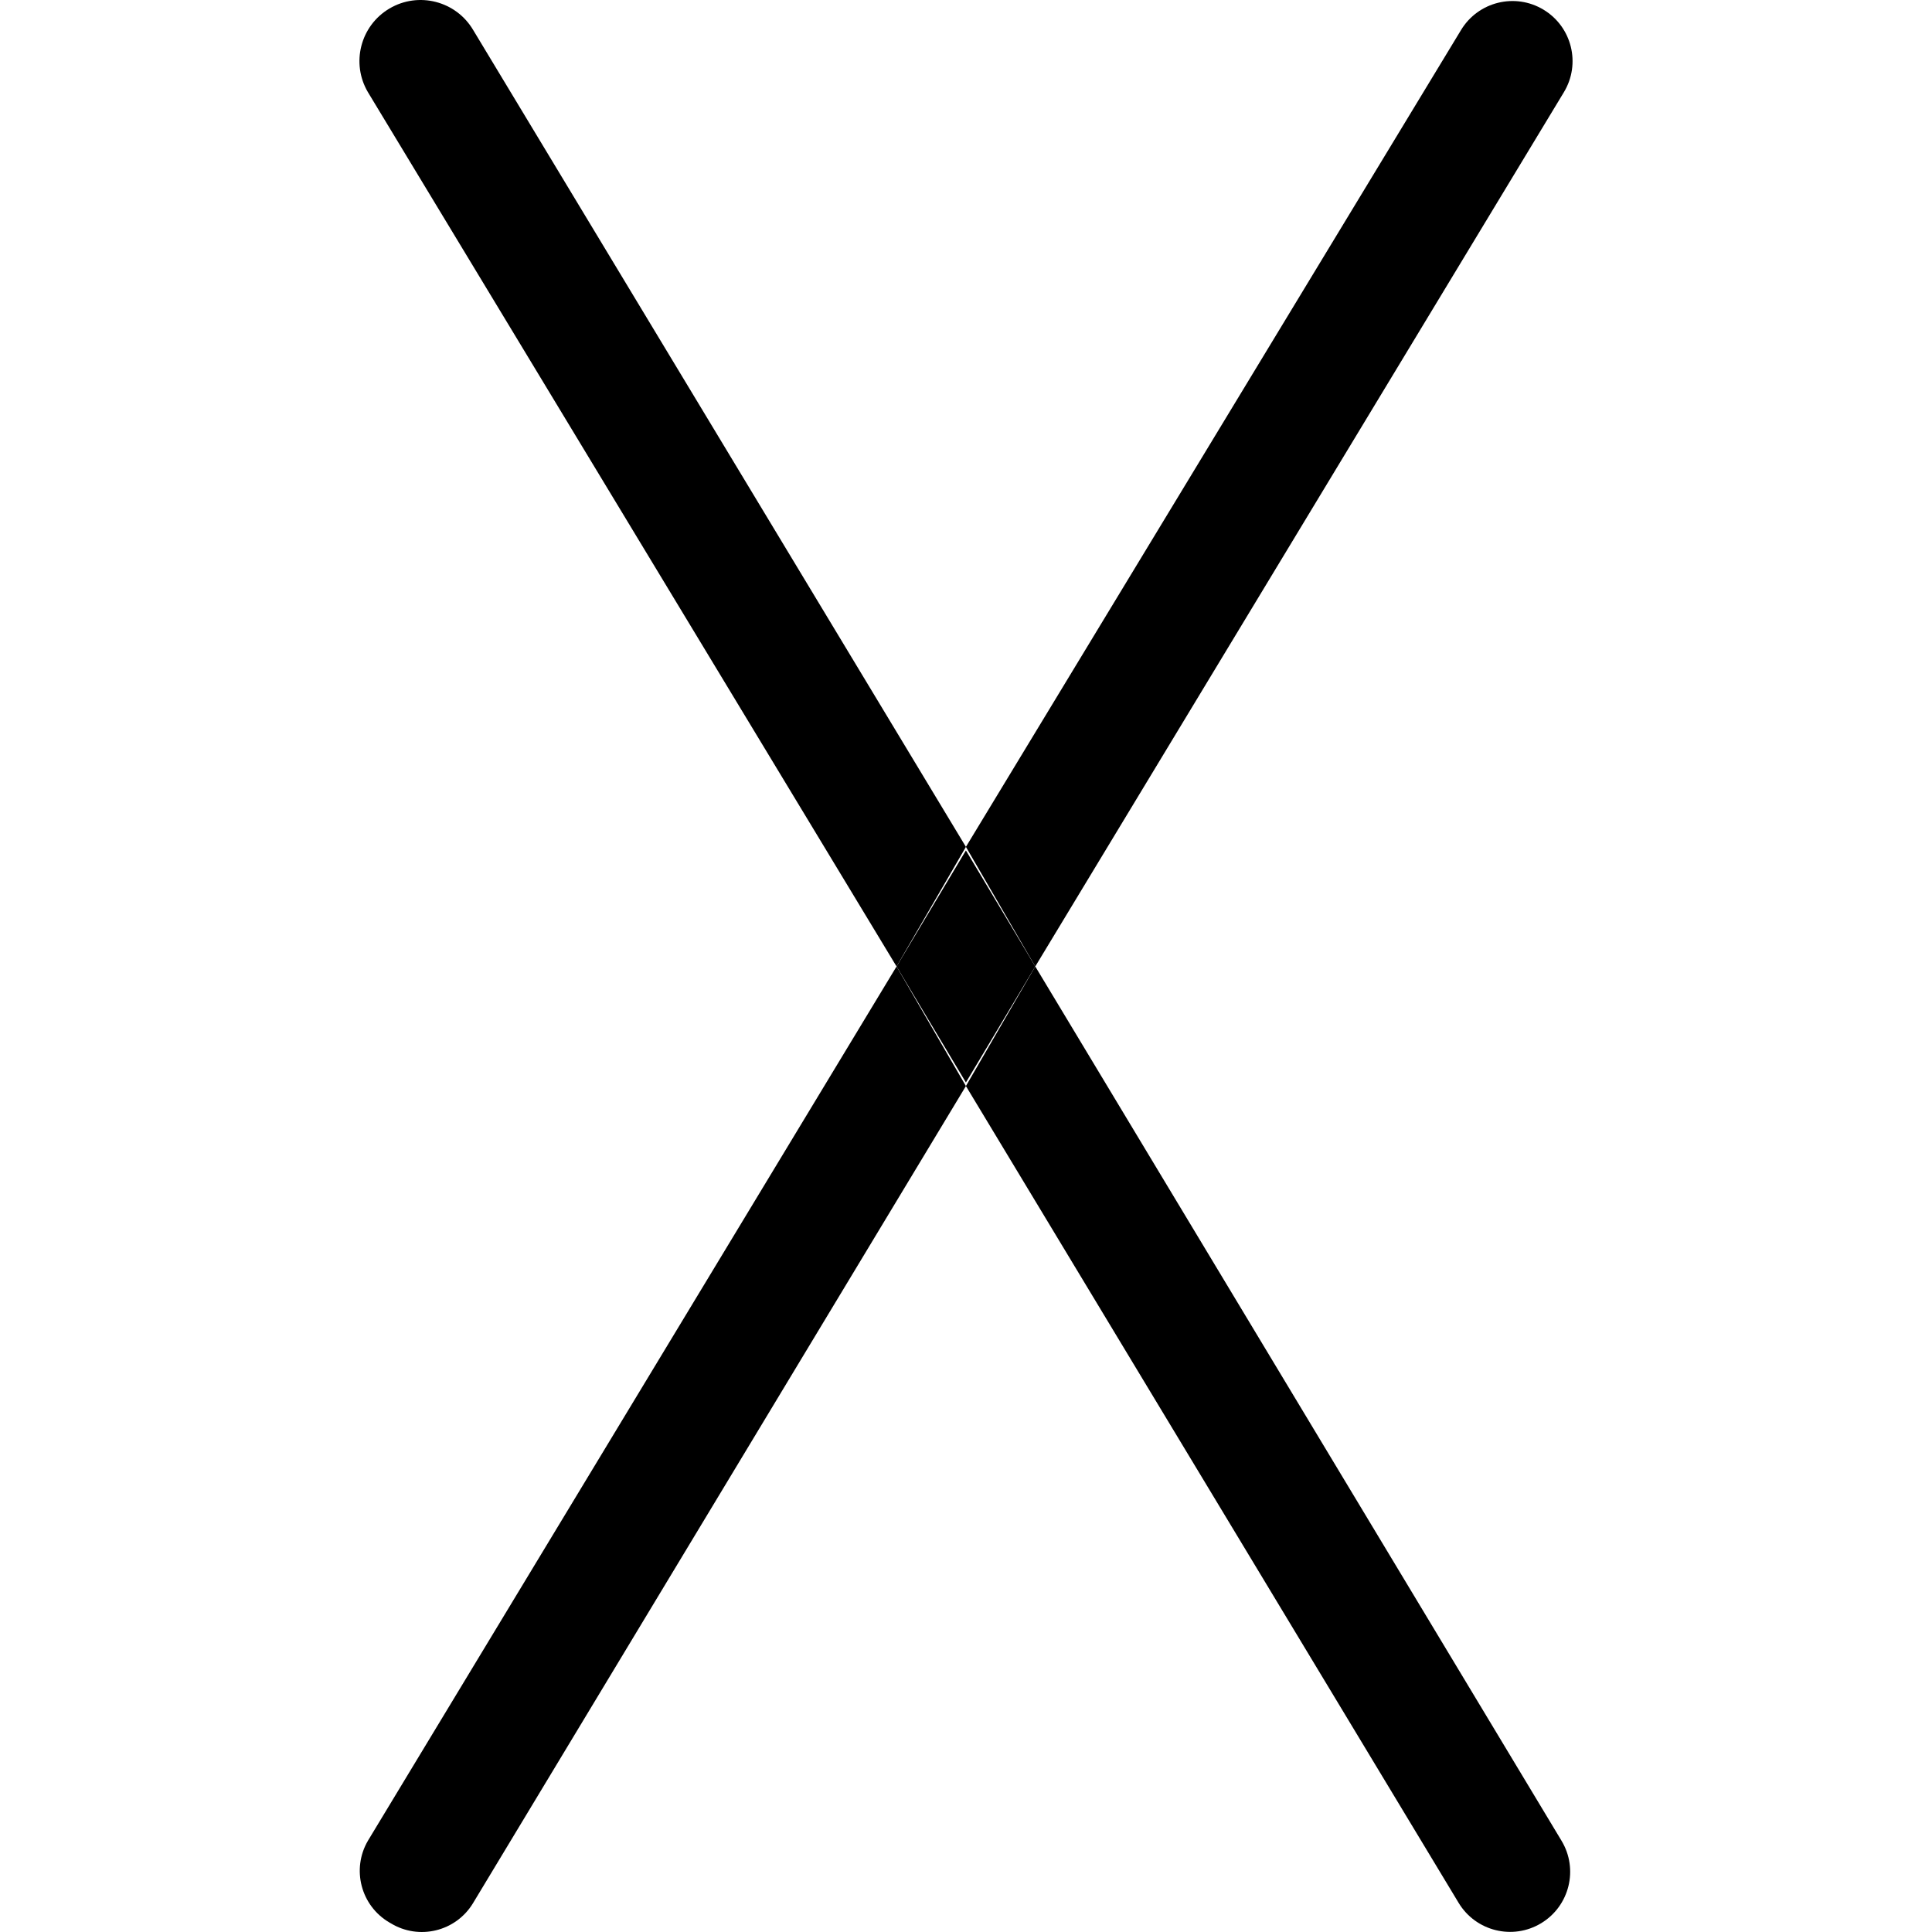
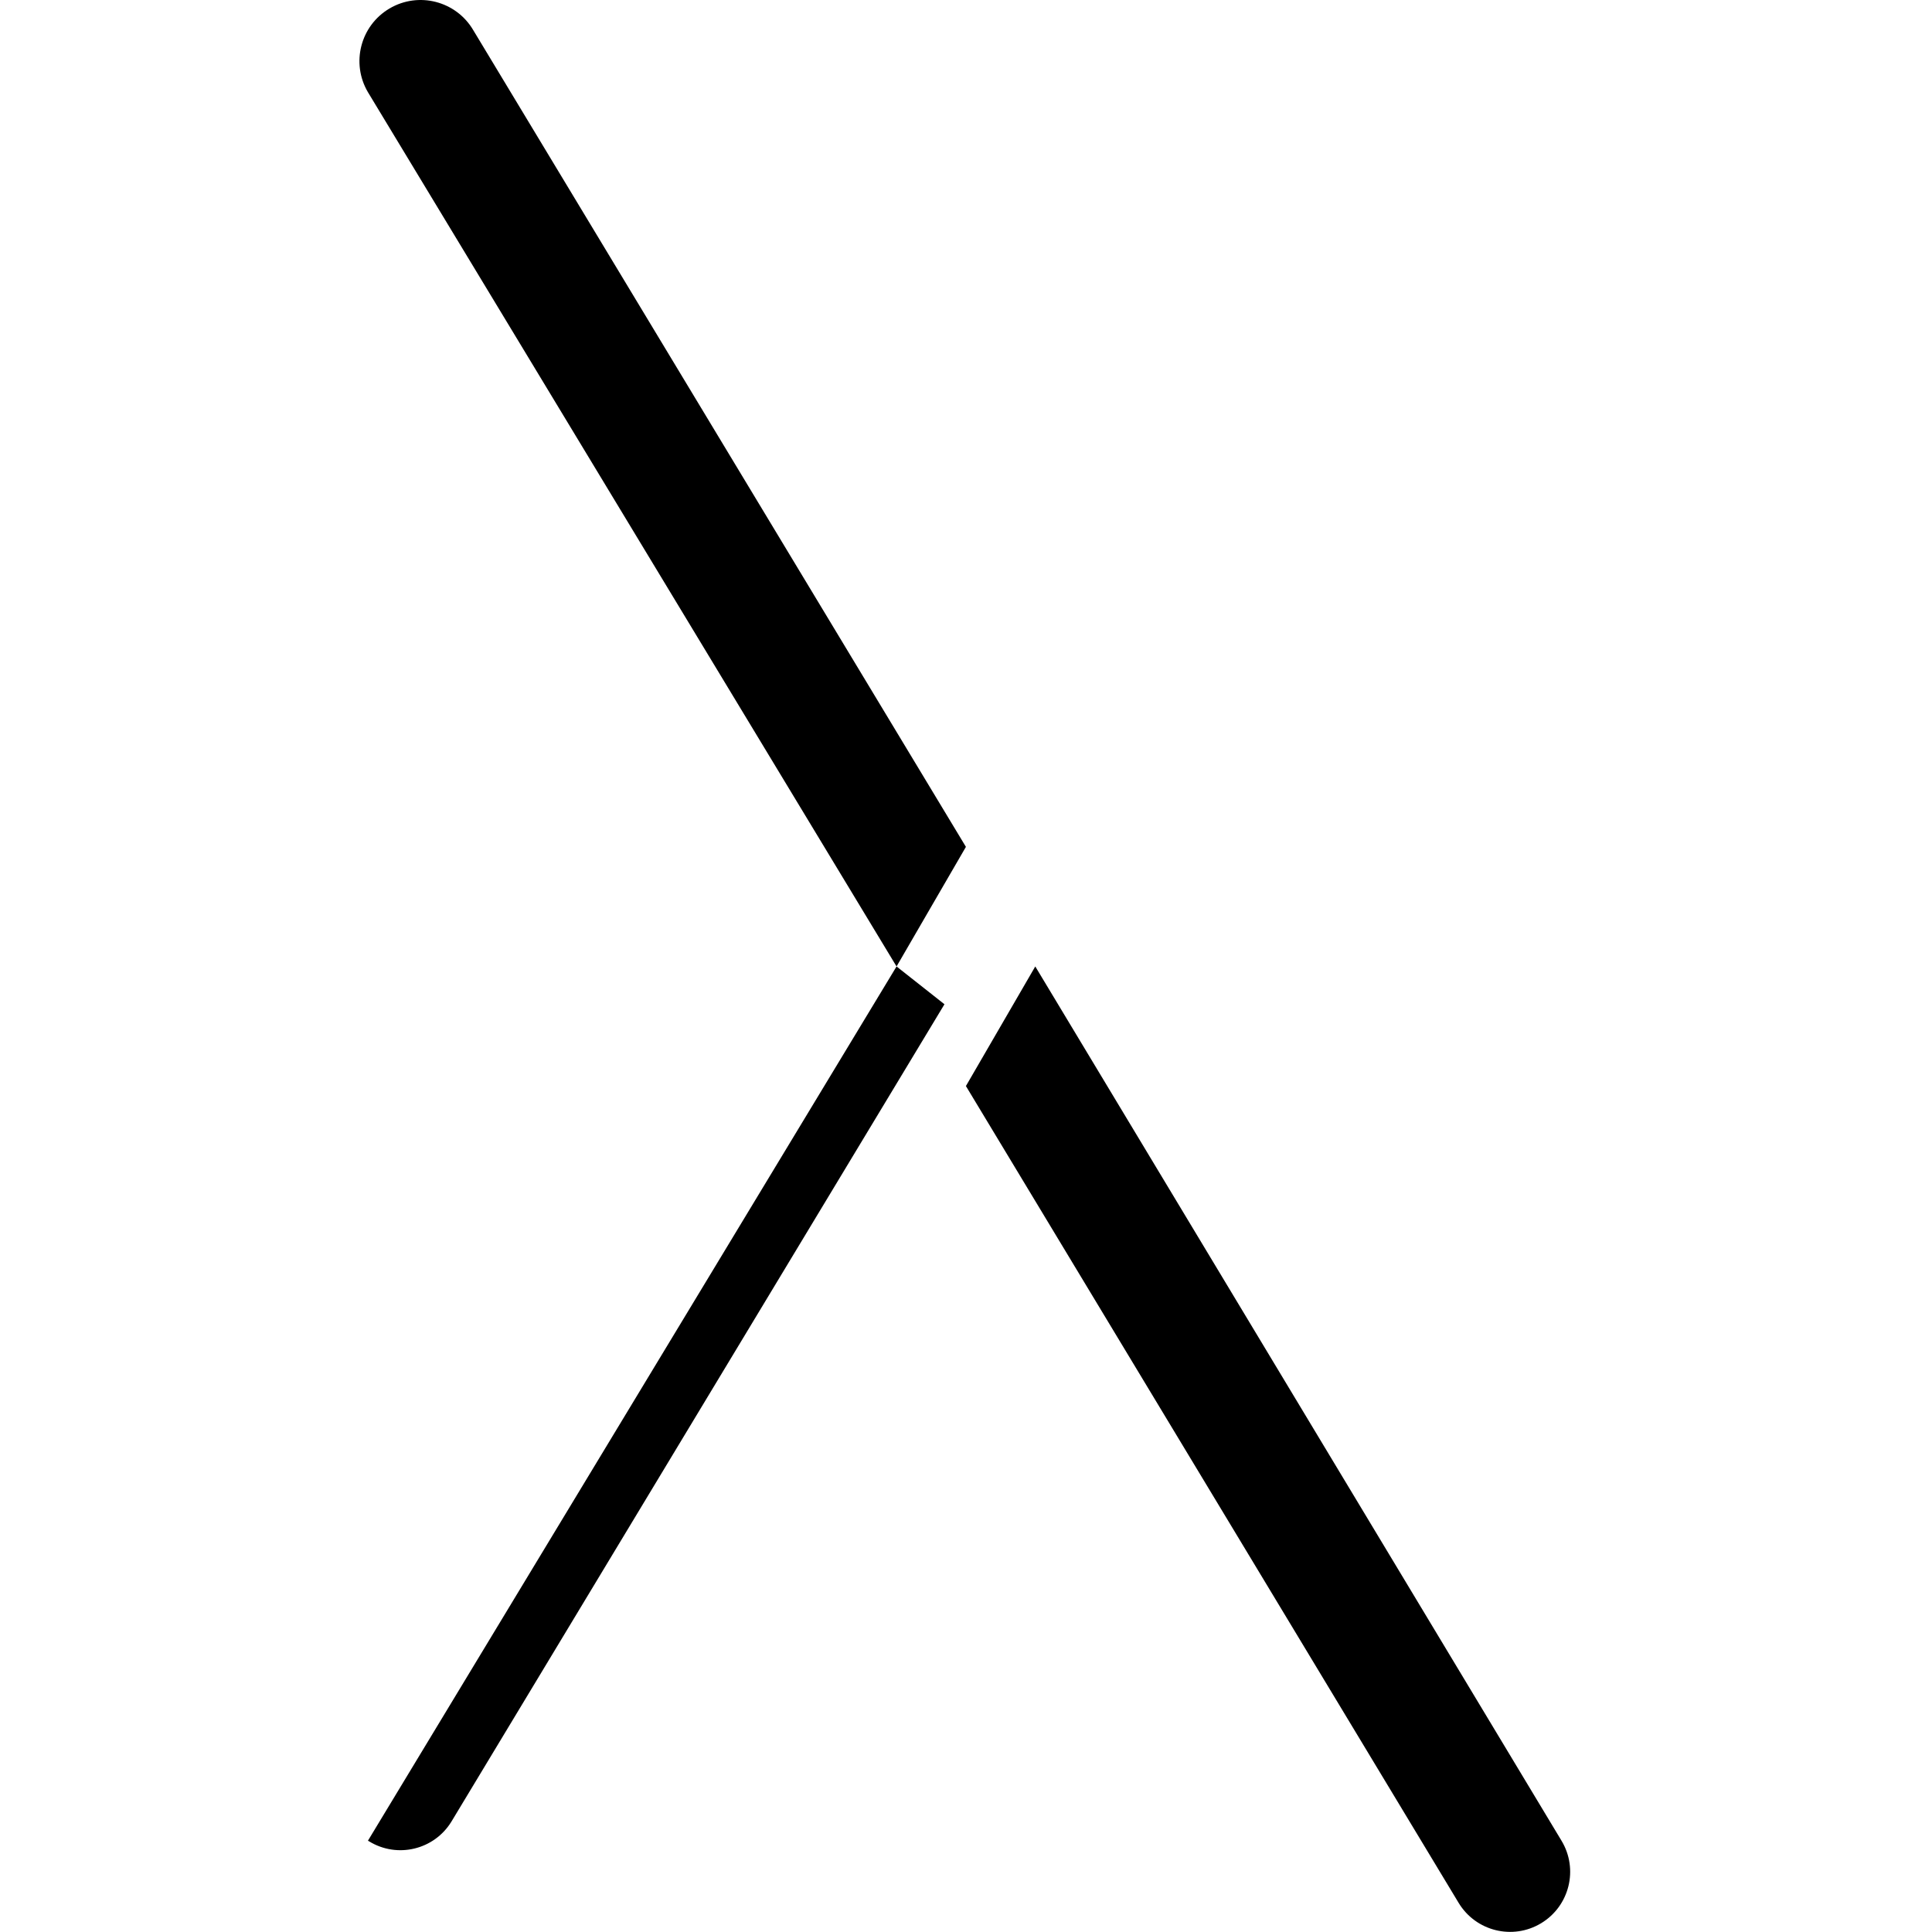
<svg xmlns="http://www.w3.org/2000/svg" width="1024" height="1024" version="1.1" id="Capa_1" x="0px" y="0px" viewBox="0 0 344.633 344.633" style="enable-background:new 0 0 344.633 344.633;" xml:space="preserve">
  <g>
    <g>
-       <path d="M275.341,1.731c-5.066-3.063-11.657-1.44-14.72,3.627l-88.32,145.707l12.373,21.333l94.293-155.947 C282.031,11.385,280.408,4.795,275.341,1.731z" />
-     </g>
+       </g>
  </g>
  <g>
    <g>
-       <path d="M159.928,172.398L65.635,328.345c-2.972,5.086-1.259,11.619,3.827,14.591c0.075,0.044,0.15,0.087,0.226,0.129 c5.026,3.073,11.591,1.49,14.665-3.535c0.019-0.03,0.037-0.061,0.055-0.091l87.893-145.707L159.928,172.398z" />
+       <path d="M159.928,172.398L65.635,328.345c0.075,0.044,0.15,0.087,0.226,0.129 c5.026,3.073,11.591,1.49,14.665-3.535c0.019-0.03,0.037-0.061,0.055-0.091l87.893-145.707L159.928,172.398z" />
    </g>
  </g>
  <g>
    <g>
      <path d="M84.408,5.358c-3.063-5.184-9.749-6.903-14.933-3.84s-6.903,9.749-3.84,14.933l94.293,155.947l12.373-21.333L84.408,5.358 z" />
    </g>
  </g>
  <g>
    <g>
      <path d="M278.541,328.345l-93.867-155.947l-12.373,21.333l87.893,145.707c3.063,5.066,9.654,6.69,14.72,3.627 S281.605,333.411,278.541,328.345z" />
    </g>
  </g>
  <g>
    <g>
-       <polygon points="172.301,151.705 159.928,172.398 172.301,193.091 184.675,172.398 " />
-     </g>
+       </g>
  </g>
</svg>